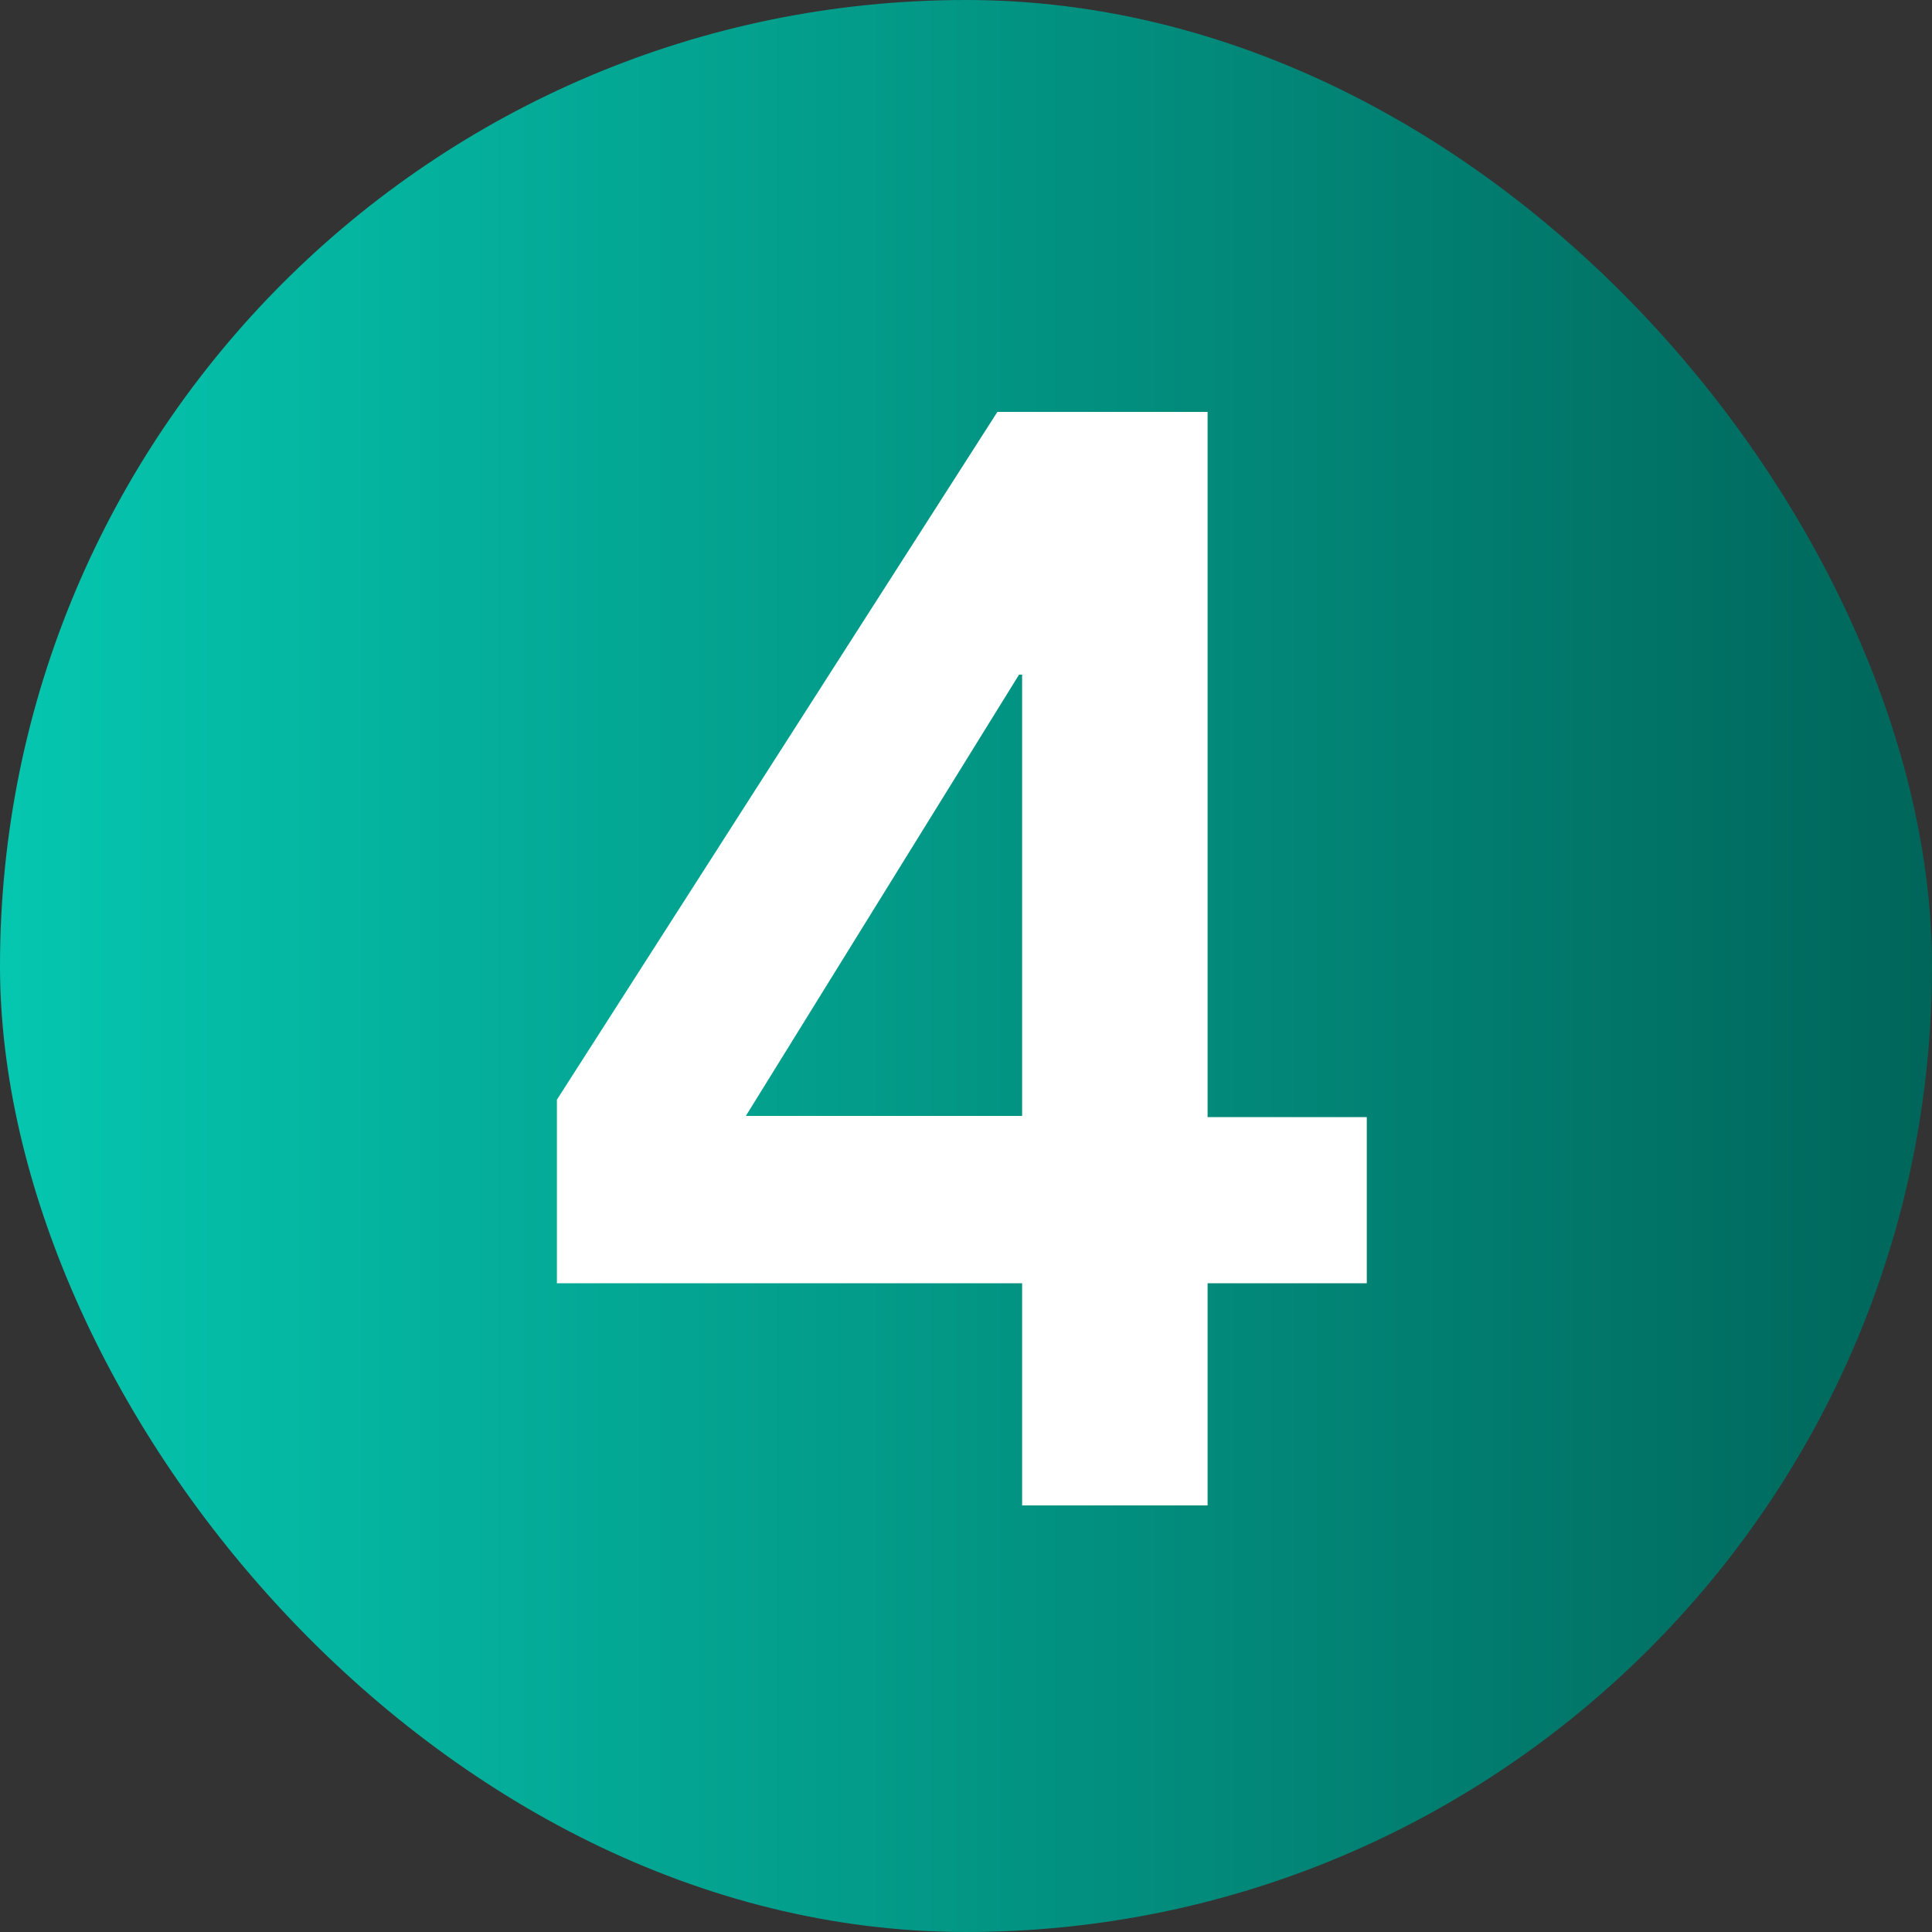
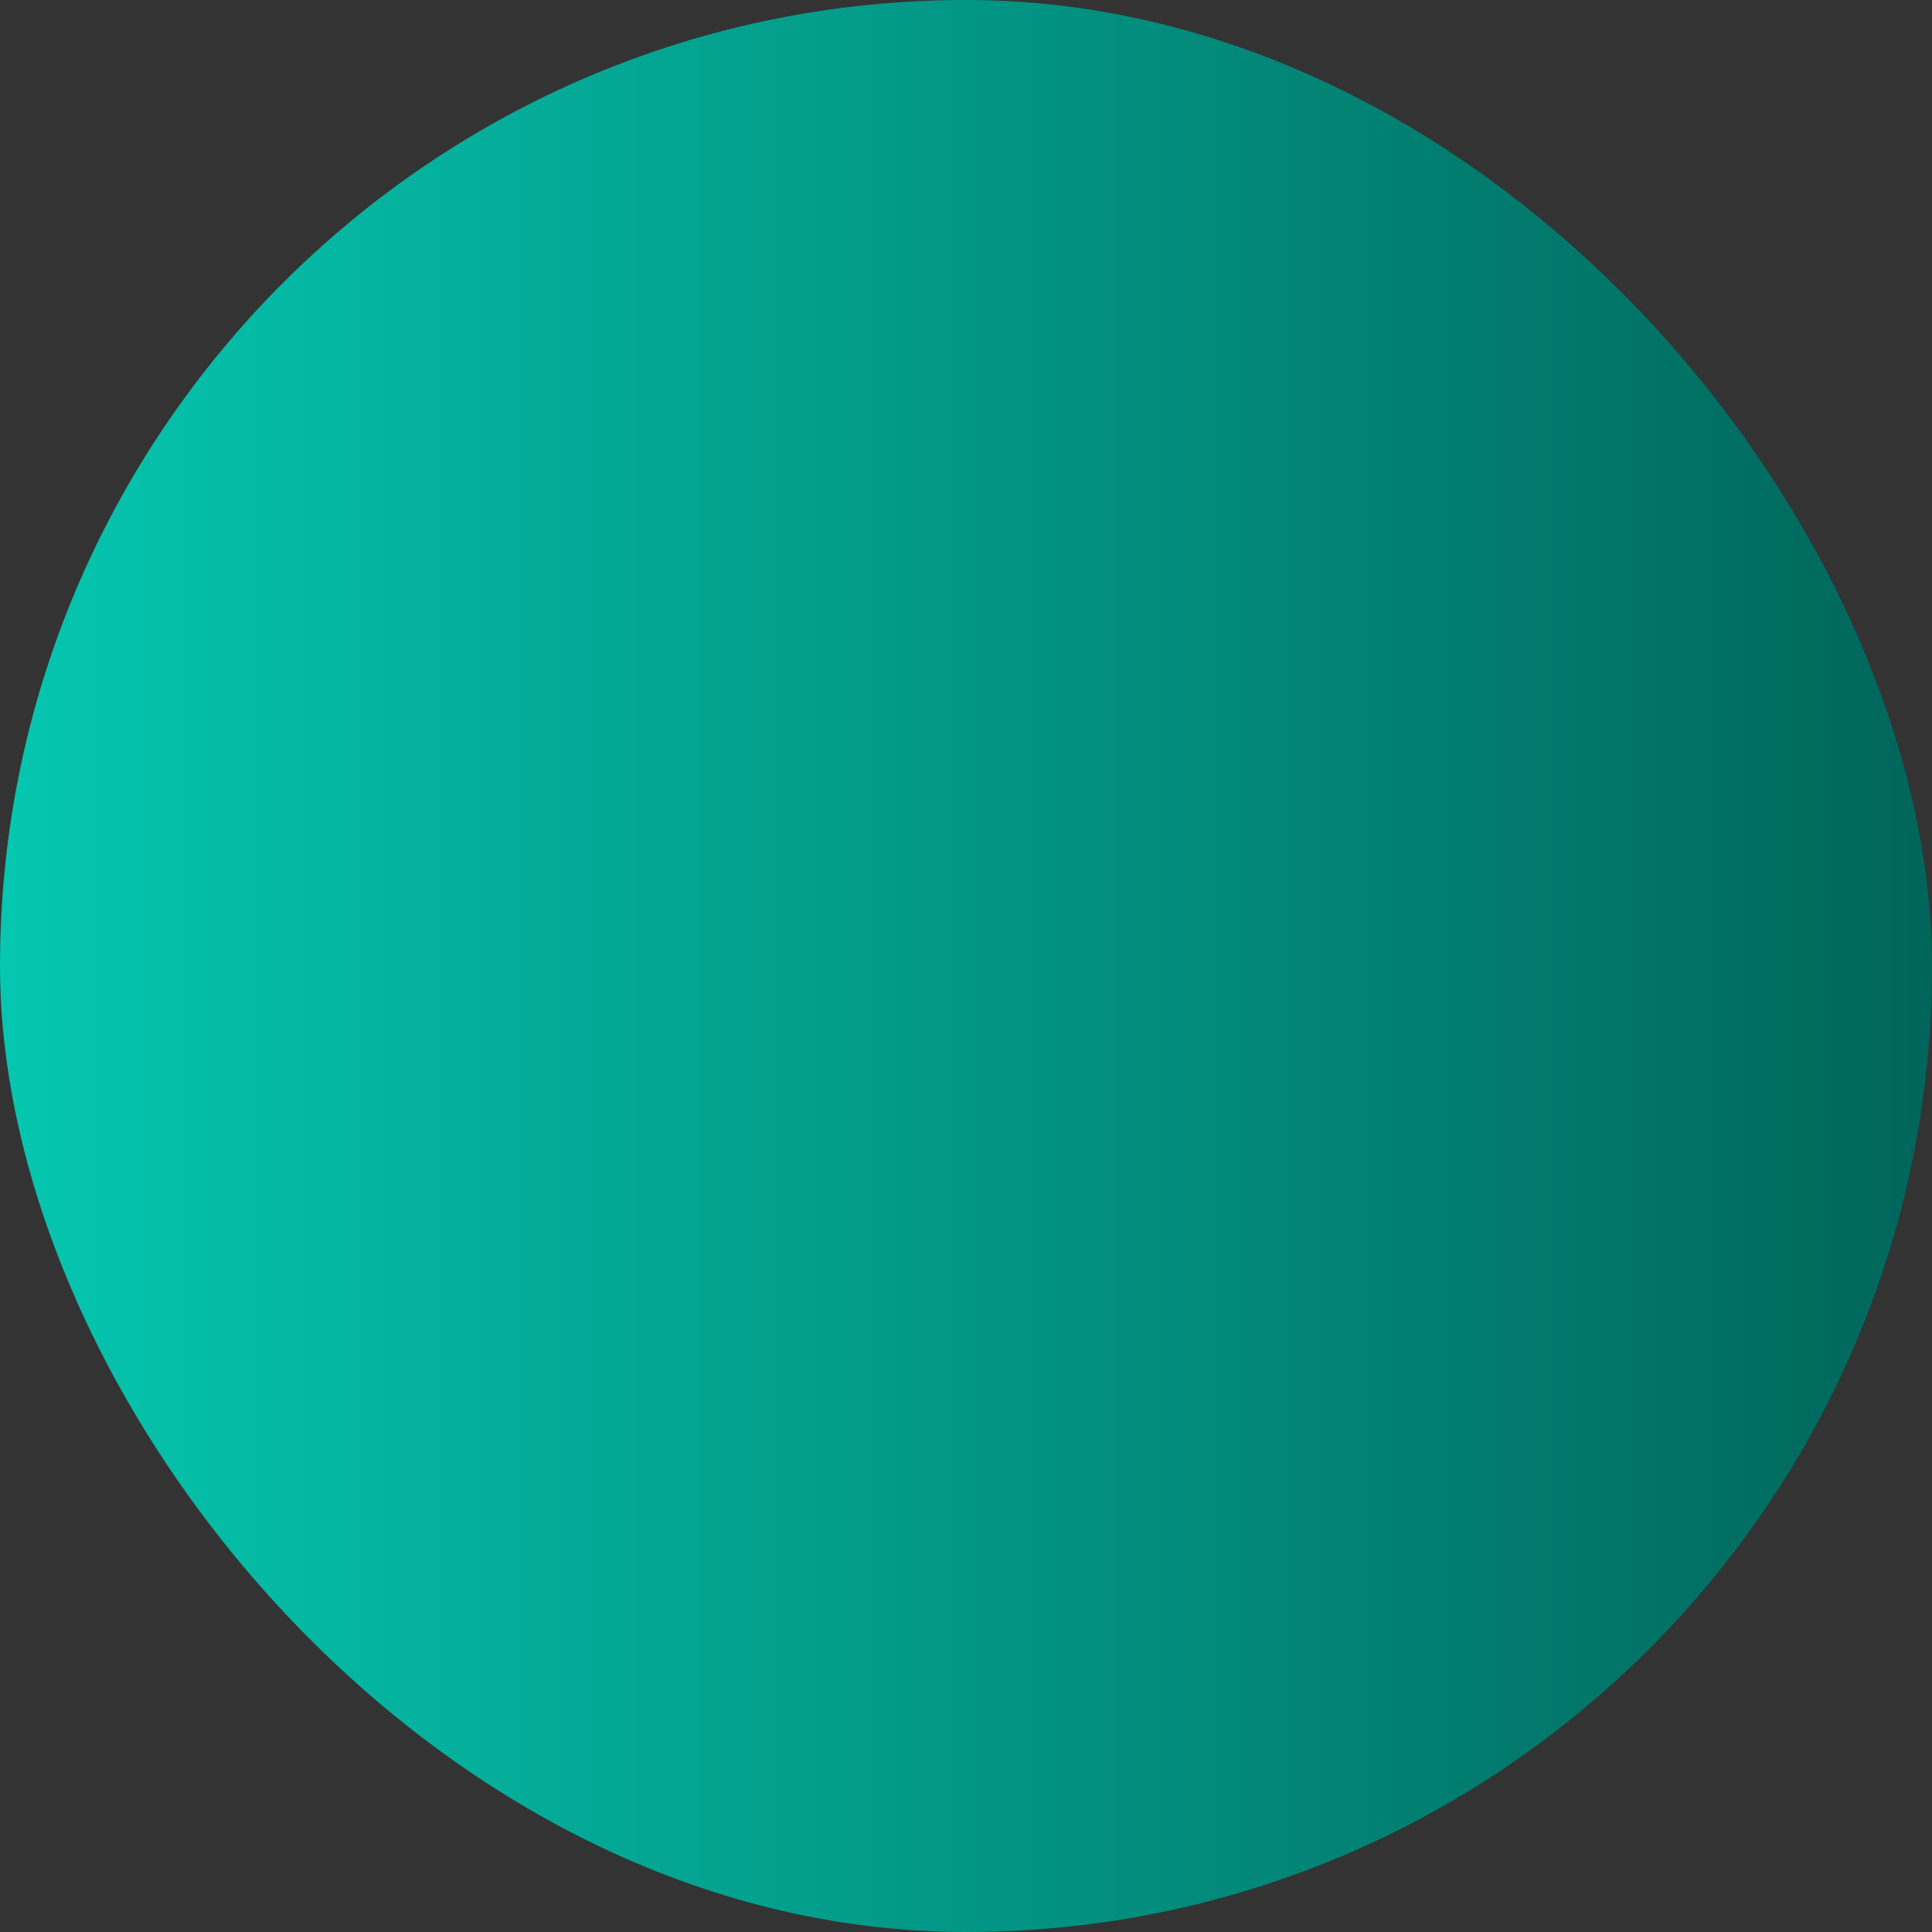
<svg xmlns="http://www.w3.org/2000/svg" width="20" height="20">
  <rect width="100%" height="100%" fill="#333333" stroke="none" />
  <defs>
    <linearGradient id="a" x1="1" y1=".5" x2="0" y2=".5" gradientUnits="objectBoundingBox">
      <stop offset="0" stop-color="#00655a" />
      <stop offset="1" stop-color="#05c7b0" />
    </linearGradient>
  </defs>
  <g data-name="グループ 9431">
    <g data-name="グループ 9400">
      <g data-name="グループ 4541">
        <g data-name="グループ 4483">
          <rect data-name="長方形 2028" width="20" height="20" rx="10" fill="url(#a)" />
        </g>
      </g>
    </g>
-     <path data-name="パス 64476" d="M10.581 13.284H5.765v-1.9l4.56-7.12h2.176v7.3h1.648v1.72h-1.648v2.3h-1.92zm0-6.3h-.032l-2.828 4.568h2.86z" fill="#fff" />
  </g>
</svg>